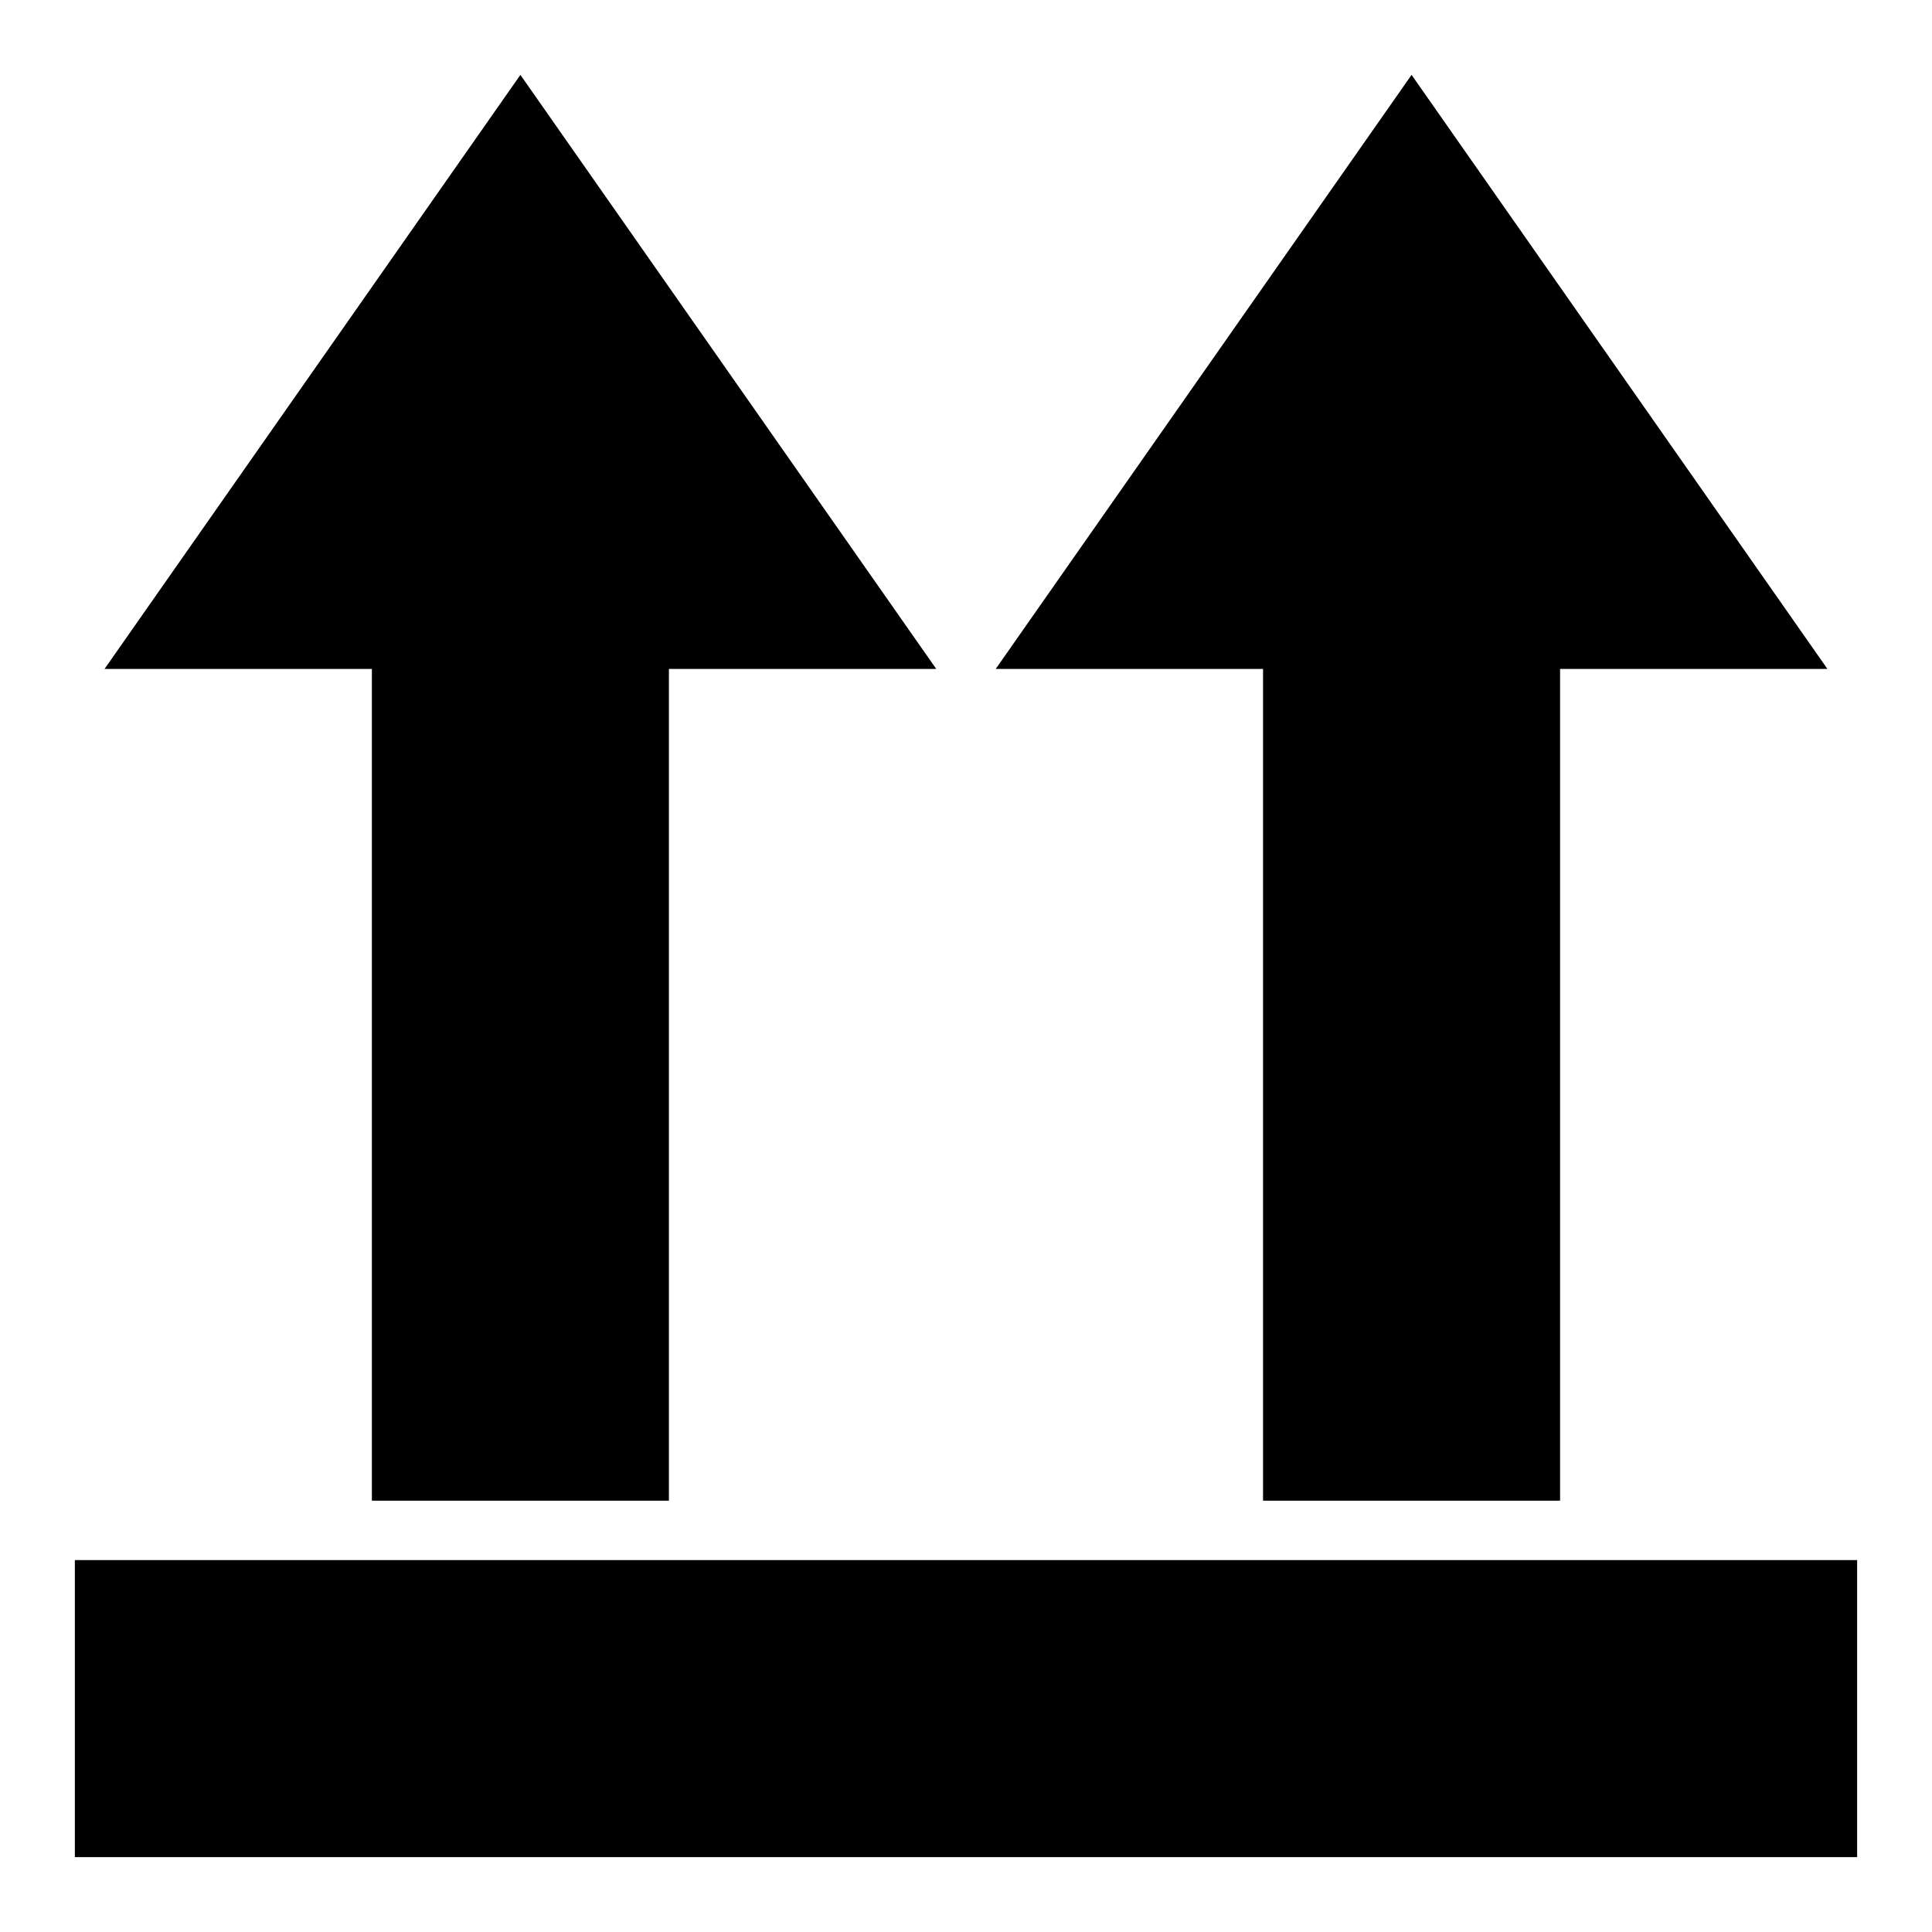
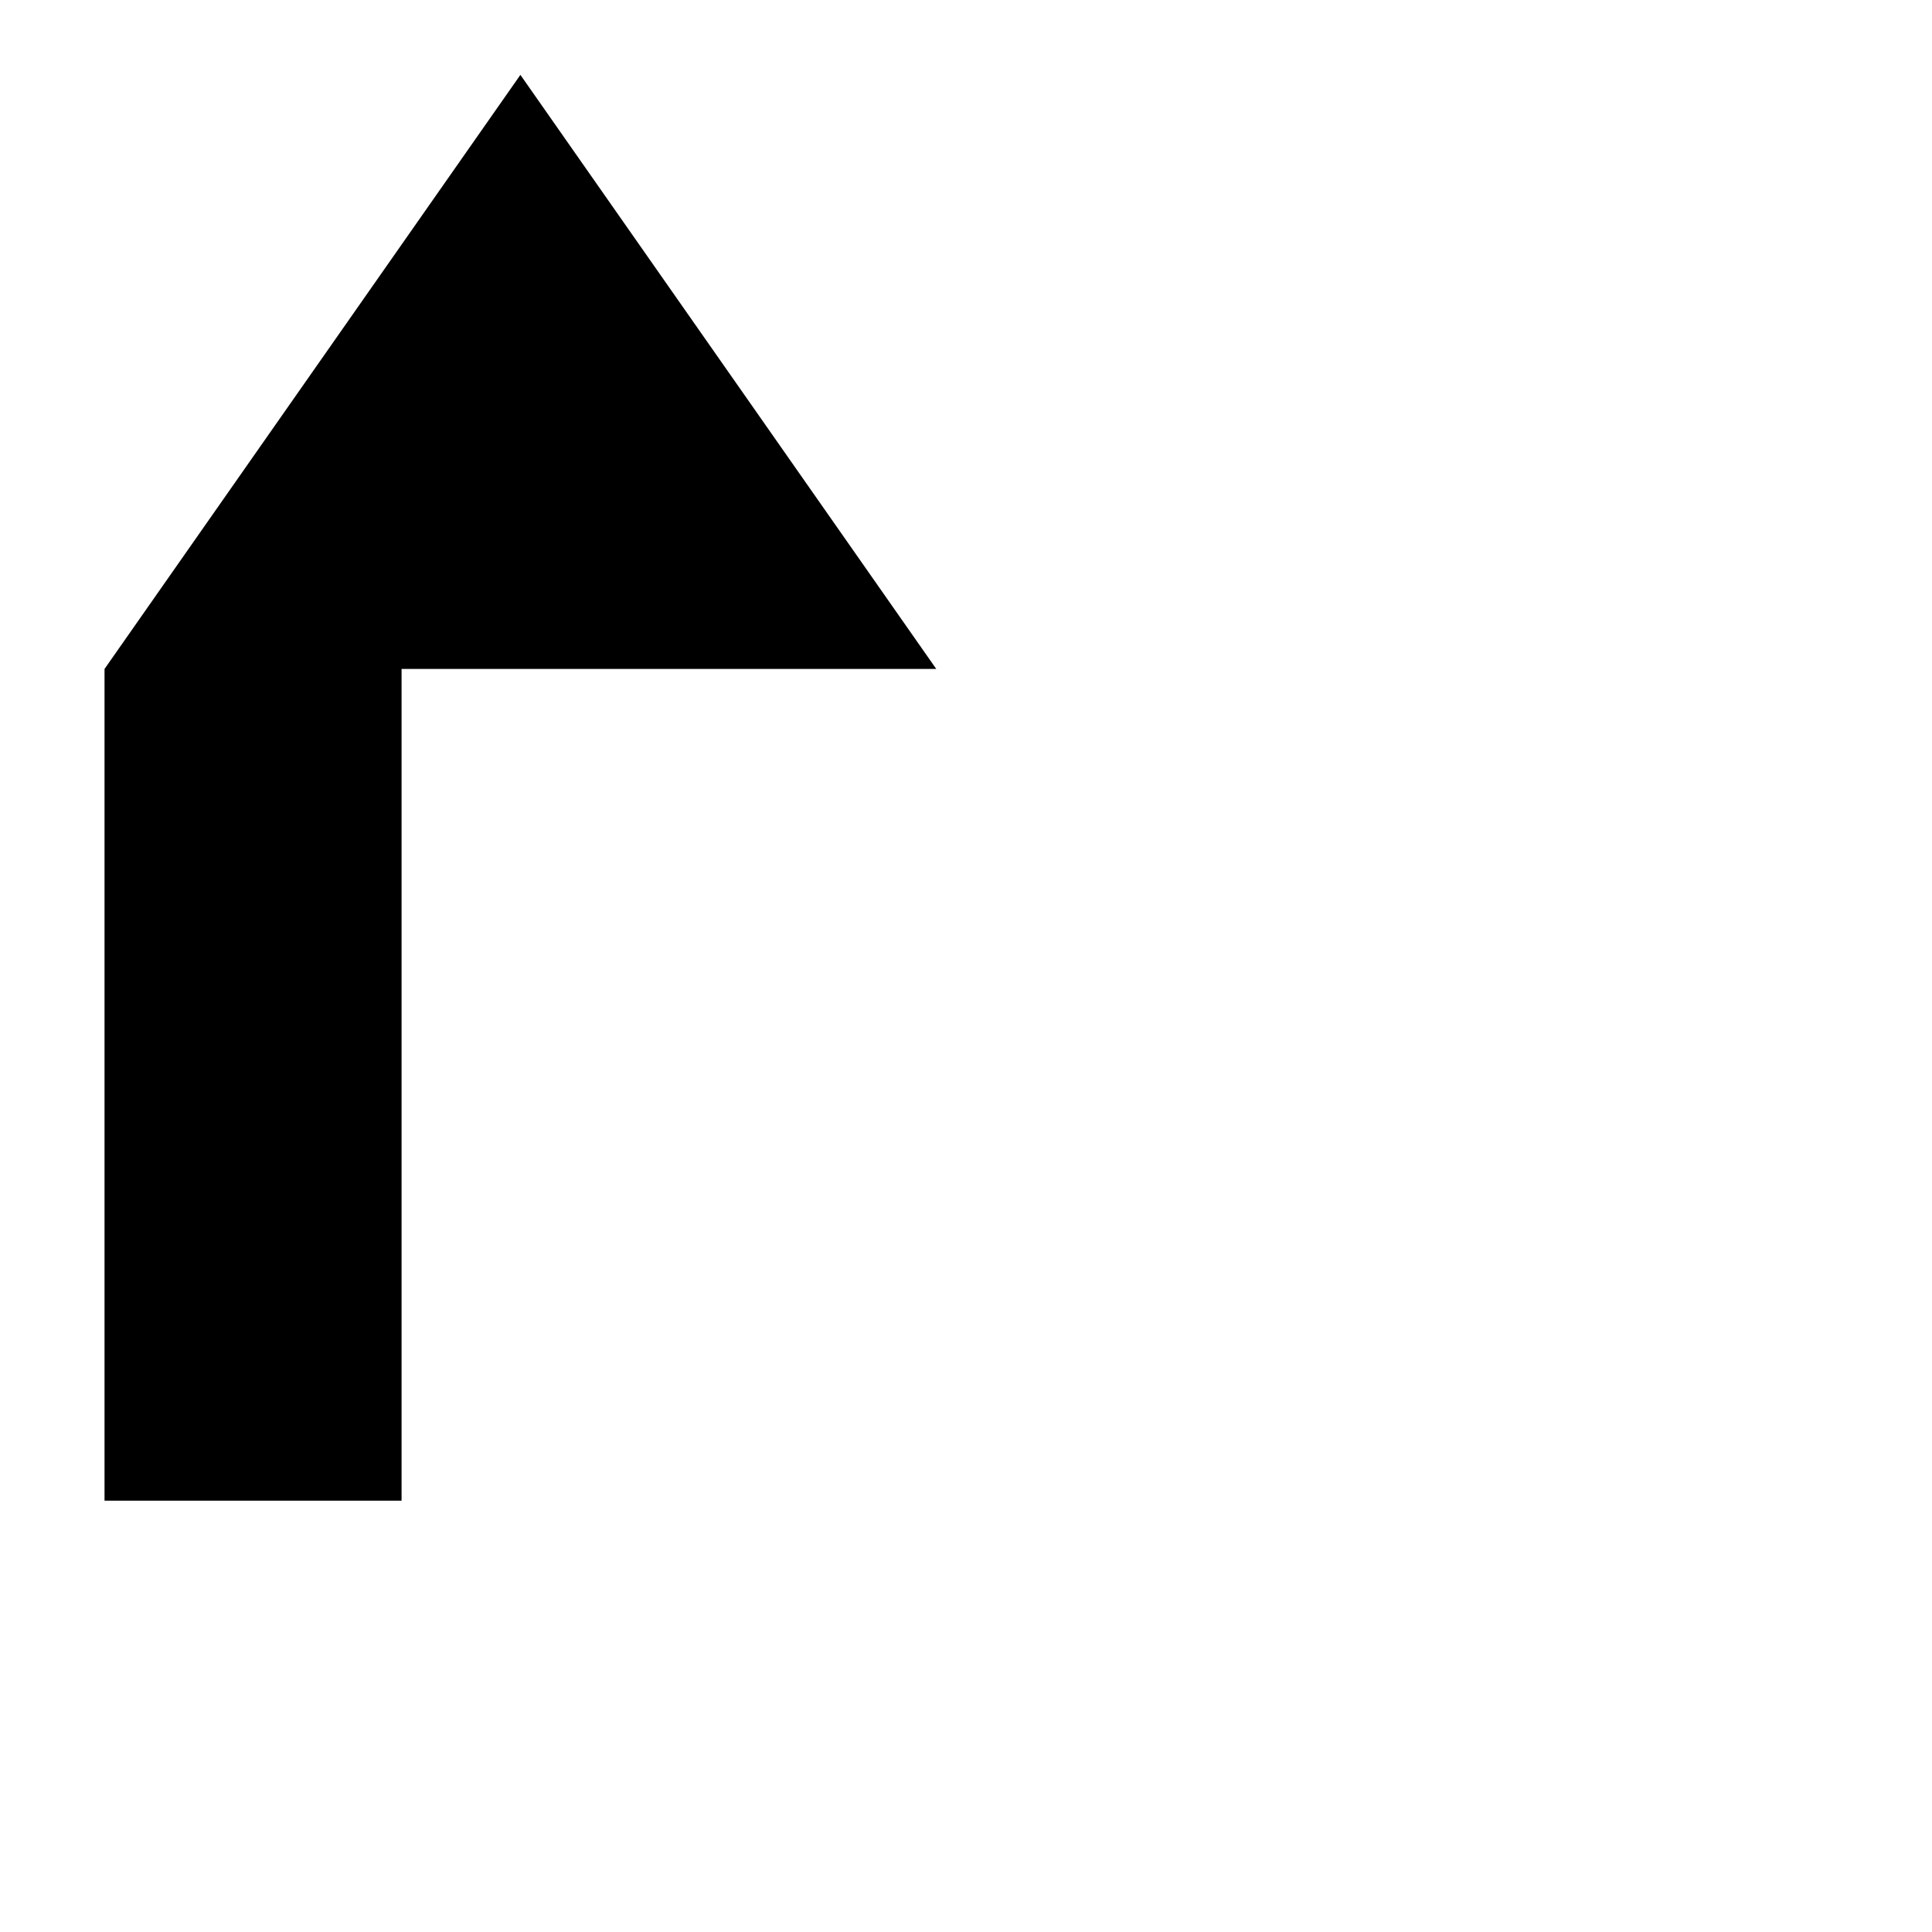
<svg xmlns="http://www.w3.org/2000/svg" fill="#000000" width="800px" height="800px" version="1.1" viewBox="144 144 512 512">
  <g>
-     <path d="m163.84 557.44h472.32v78.719h-472.32z" />
-     <path d="m392.12 321.28-110.21-157.44-110.21 157.44h70.848v220.42h78.719v-220.42z" />
-     <path d="m628.29 321.28-110.21-157.44-110.21 157.44h70.848v220.42h78.719v-220.42z" />
+     <path d="m392.12 321.28-110.21-157.44-110.21 157.44v220.42h78.719v-220.42z" />
  </g>
</svg>